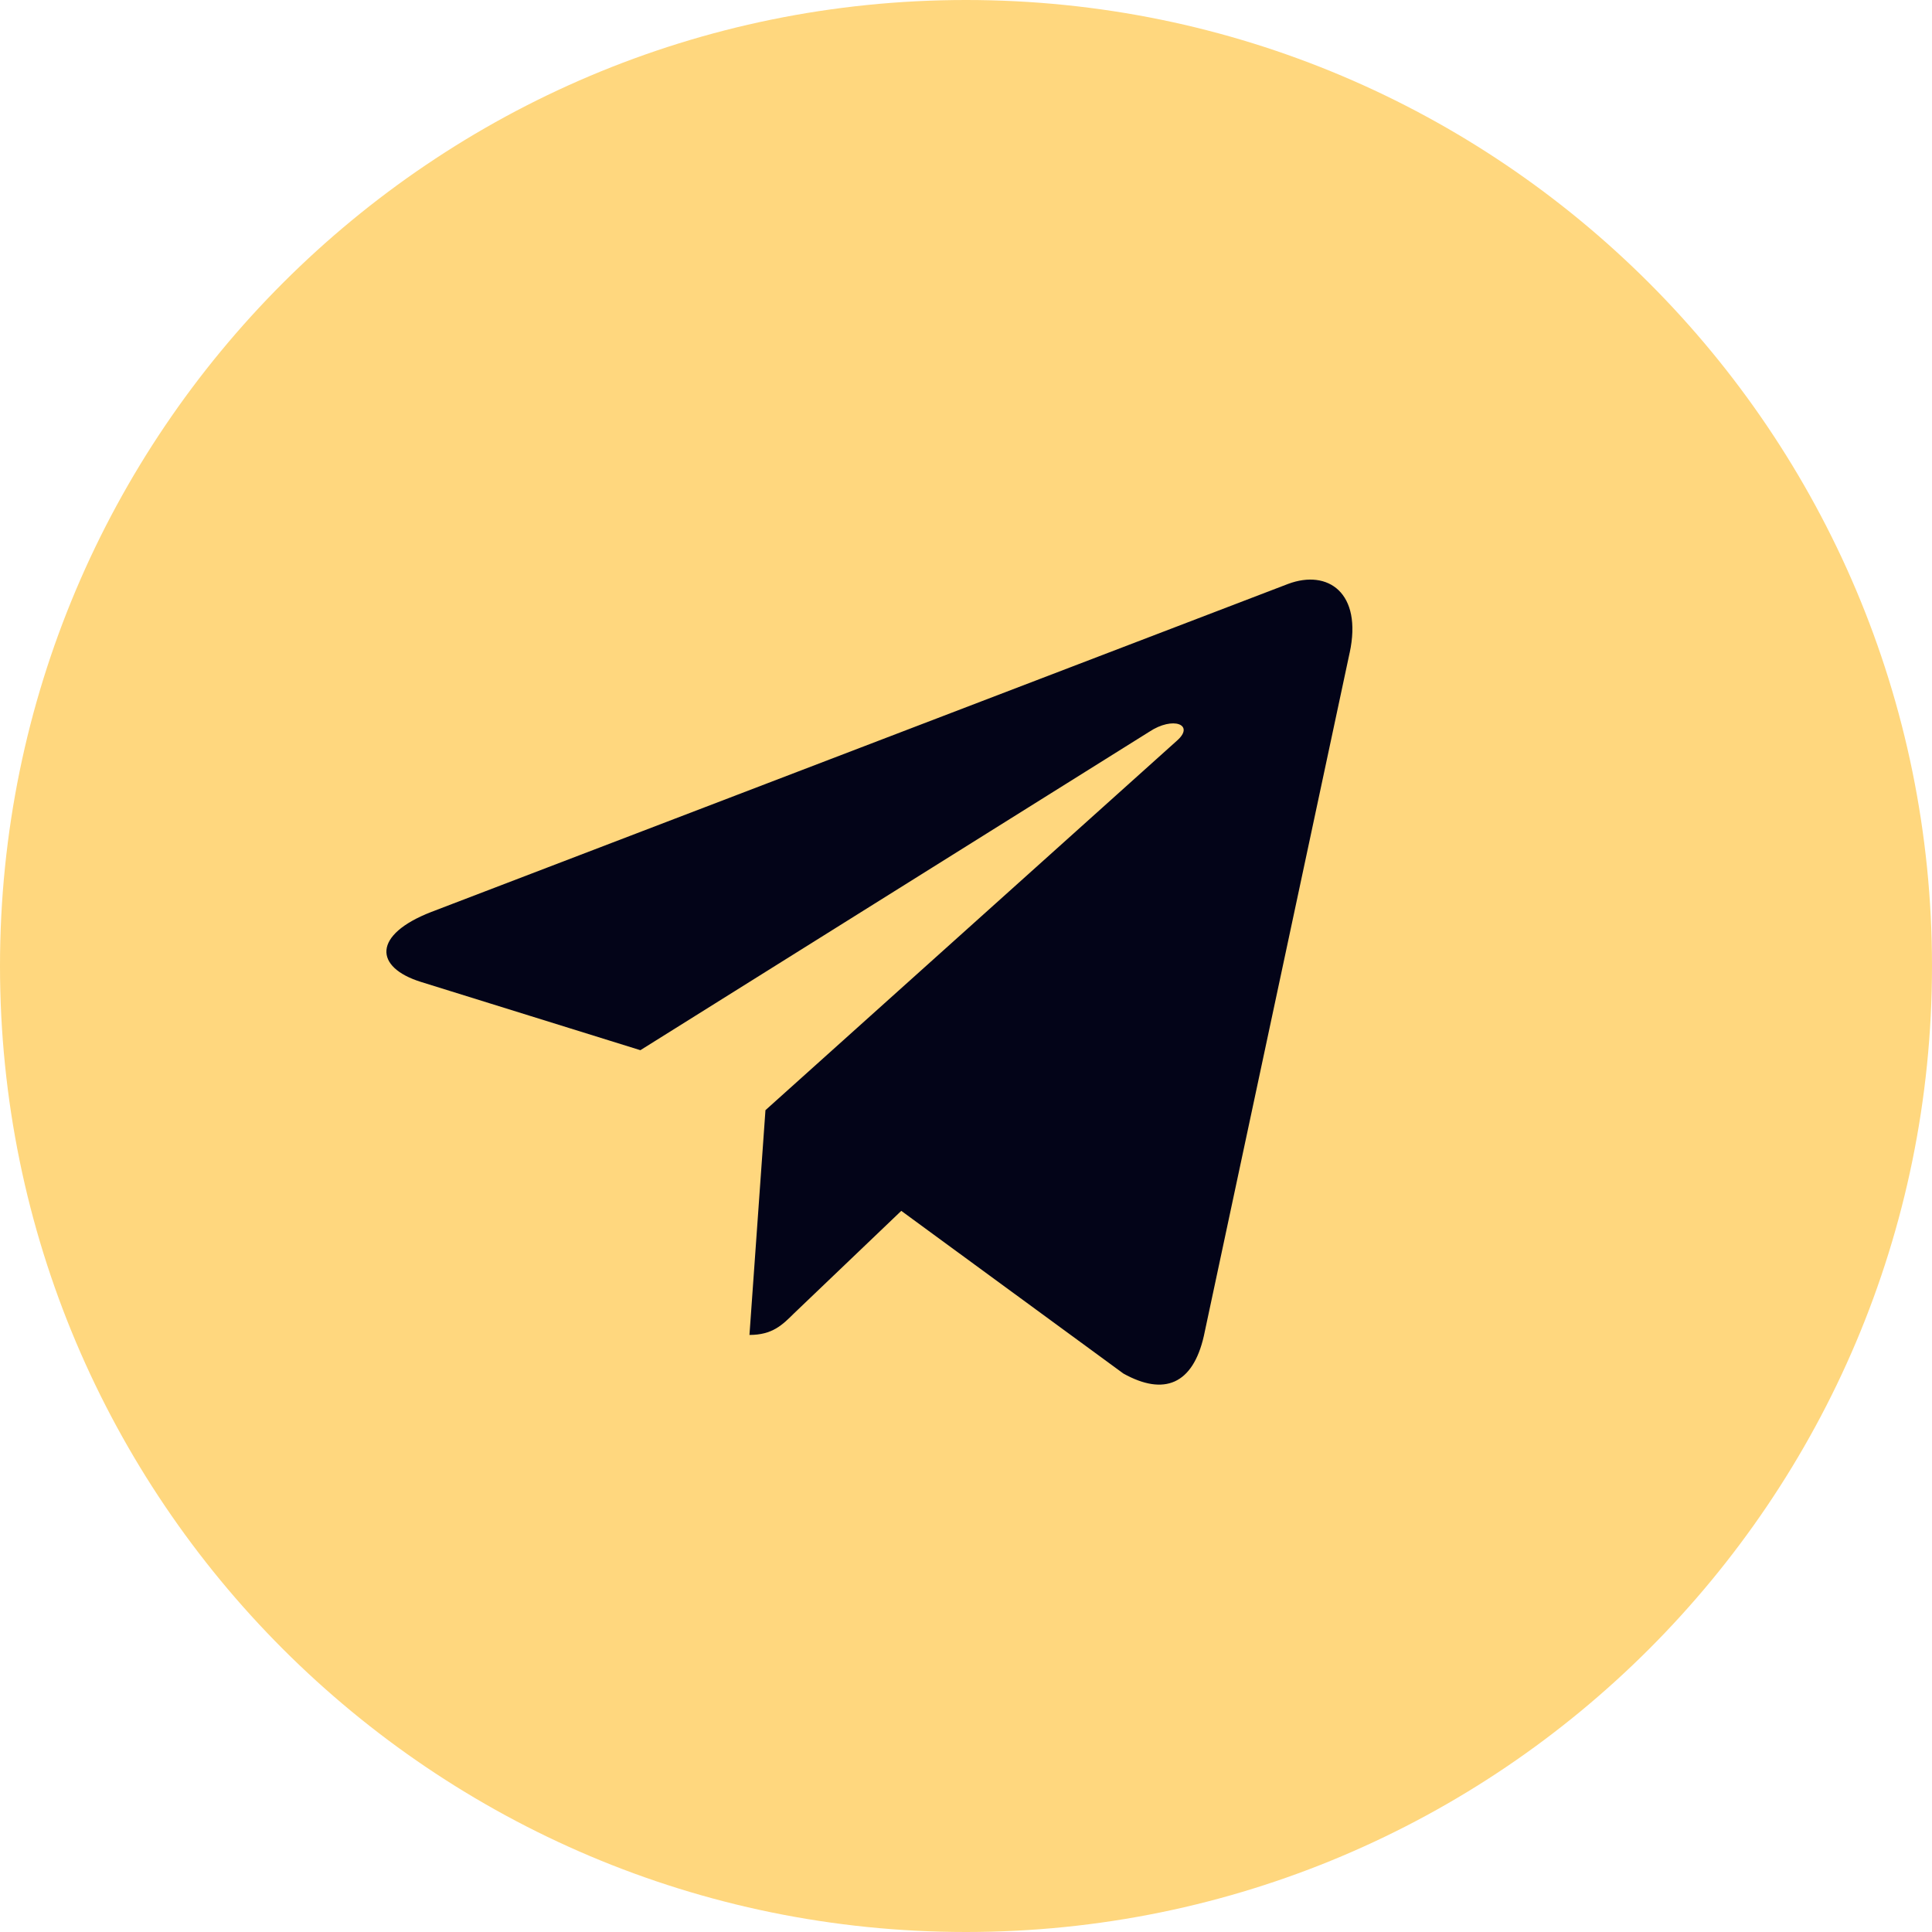
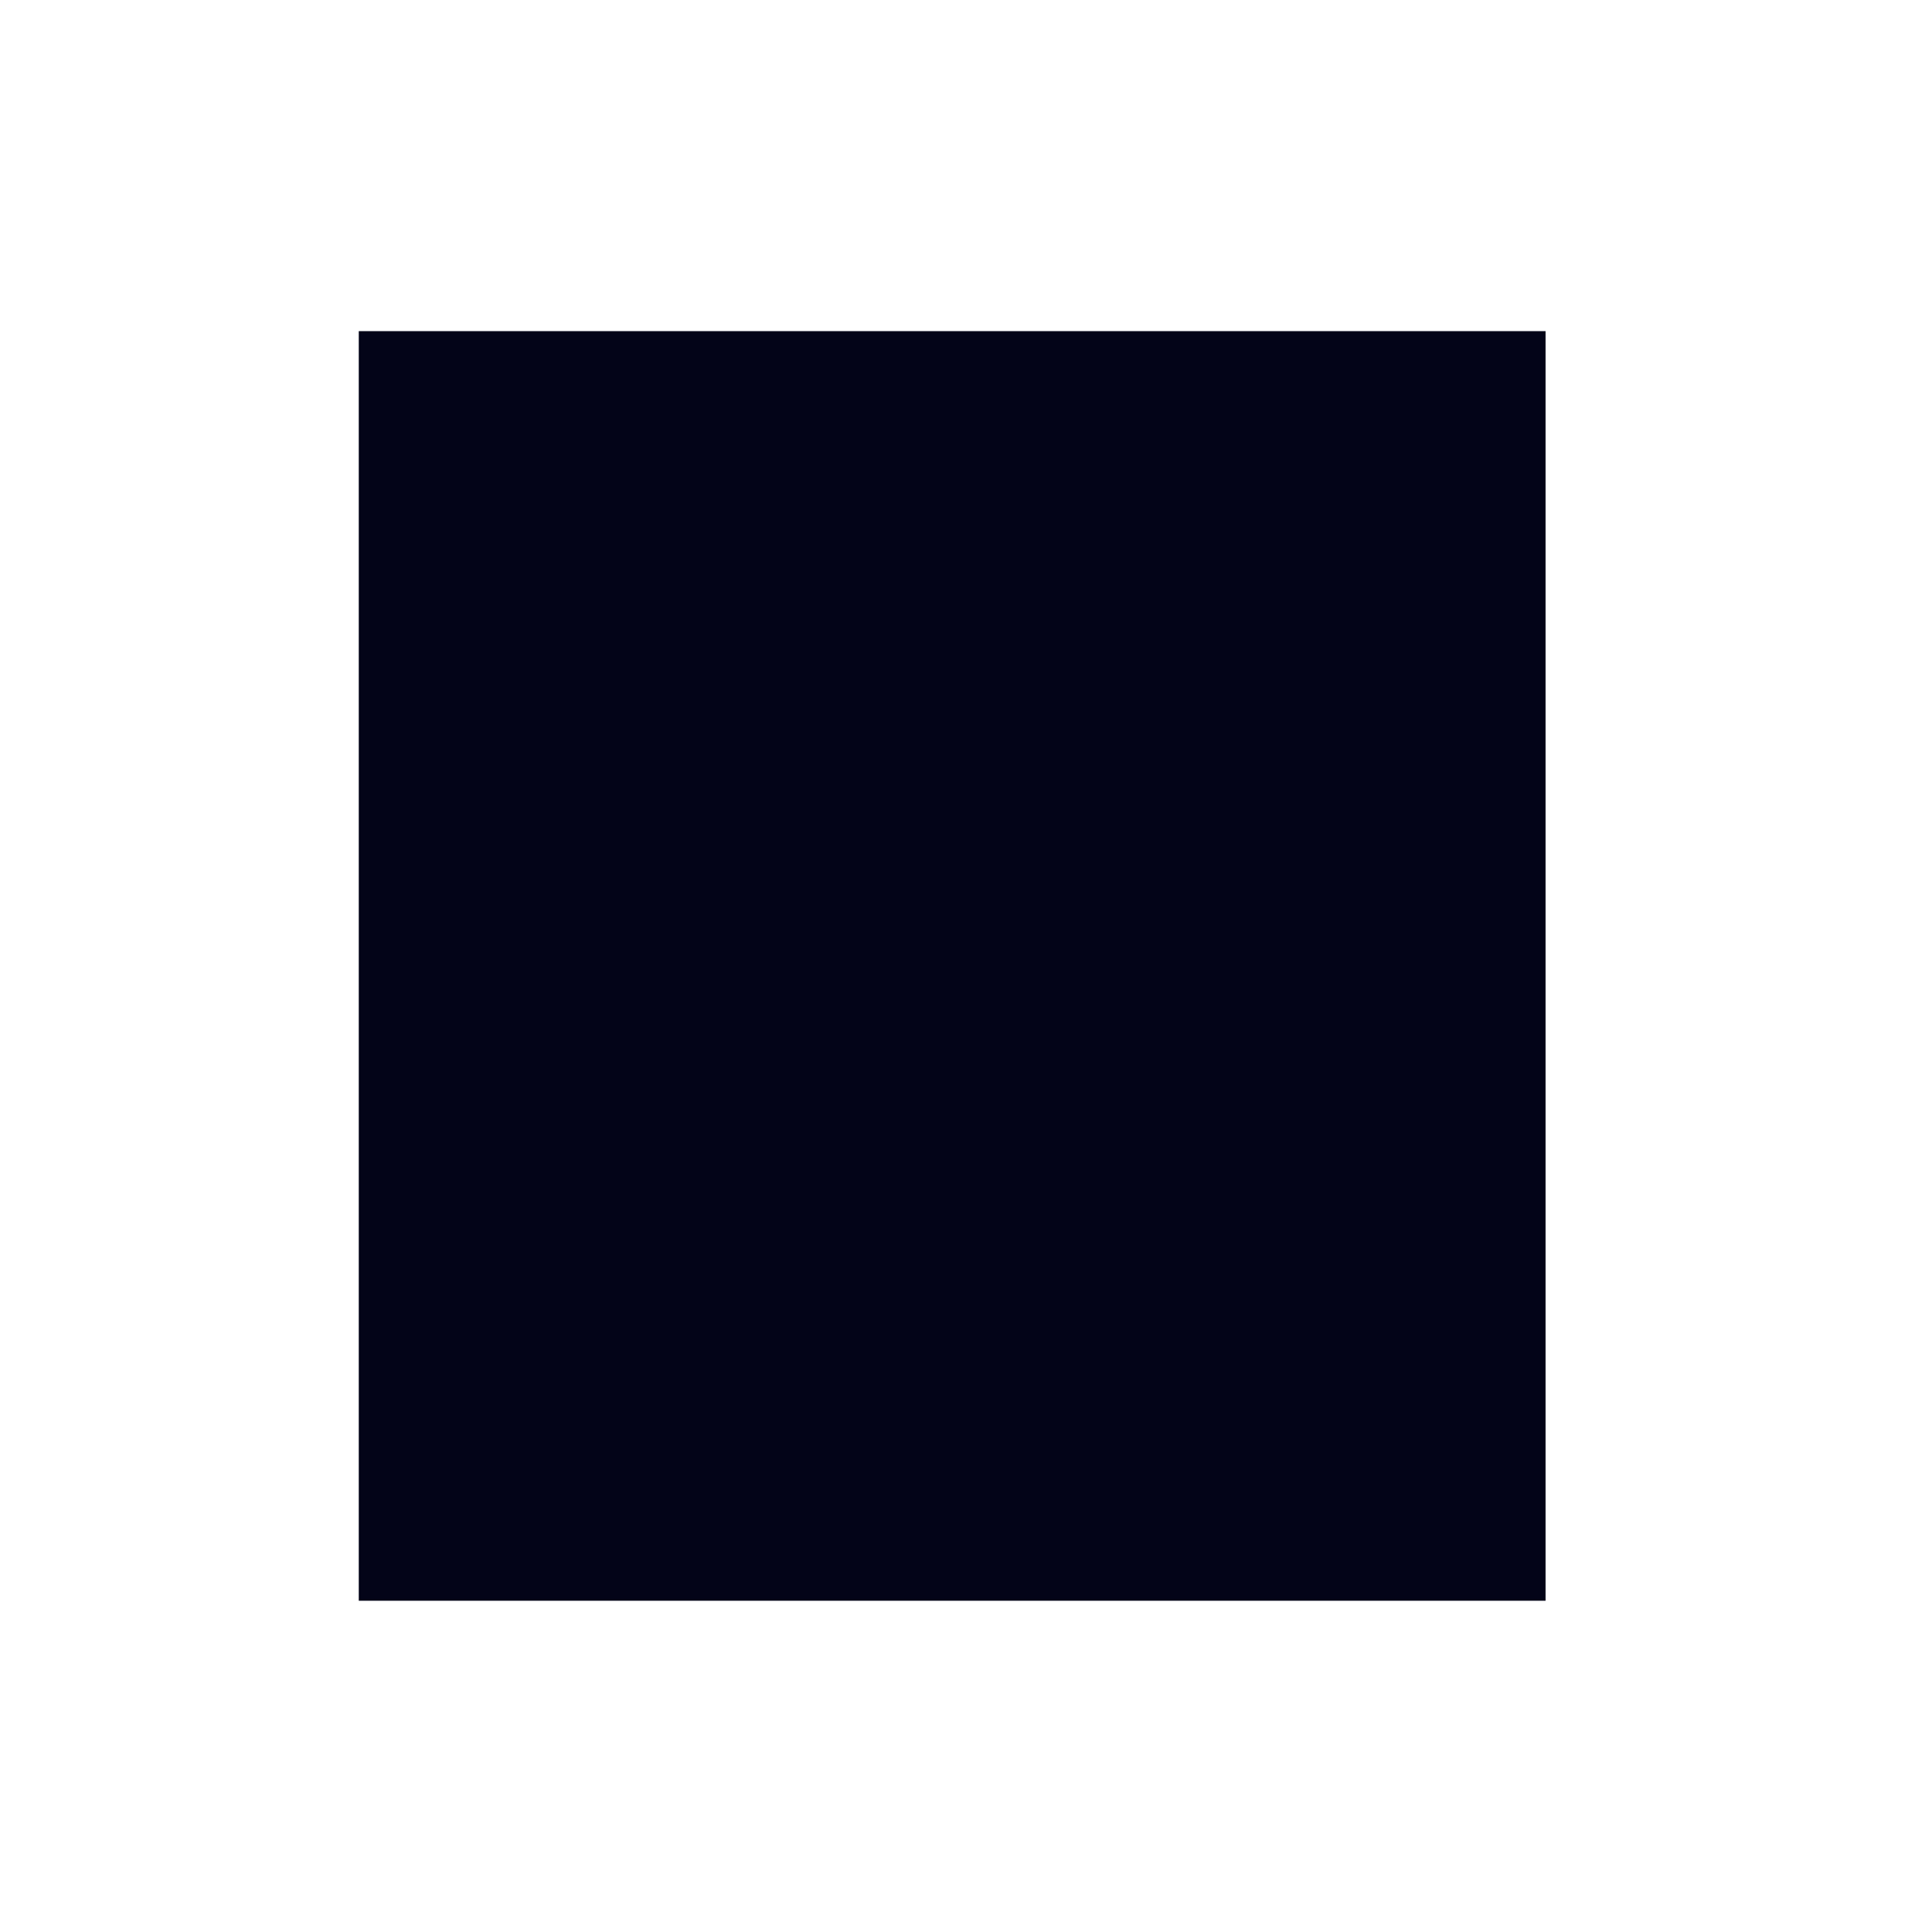
<svg xmlns="http://www.w3.org/2000/svg" width="50" height="50" viewBox="0 0 50 50" fill="none">
  <rect x="9.285" y="8.57" width="30.714" height="32.857" fill="#030418" />
-   <path fill-rule="evenodd" clip-rule="evenodd" d="M25 50C38.807 50 50 38.807 50 25C50 11.193 38.807 0 25 0C11.193 0 0 11.193 0 25C0 38.807 11.193 50 25 50ZM19.396 34.548L19.81 28.731L30.463 19.165C30.927 18.755 30.363 18.527 29.743 18.938L16.573 27.179L10.903 25.415C9.67 25.033 9.647 24.189 11.16 23.602L33.338 15.111C34.365 14.728 35.263 15.338 34.929 16.896L34.928 16.897L31.155 34.577C30.87 35.825 30.128 36.134 29.073 35.547L23.325 31.337L20.551 33.988C20.244 34.293 19.988 34.548 19.396 34.548Z" fill="#FFD77E" />
</svg>